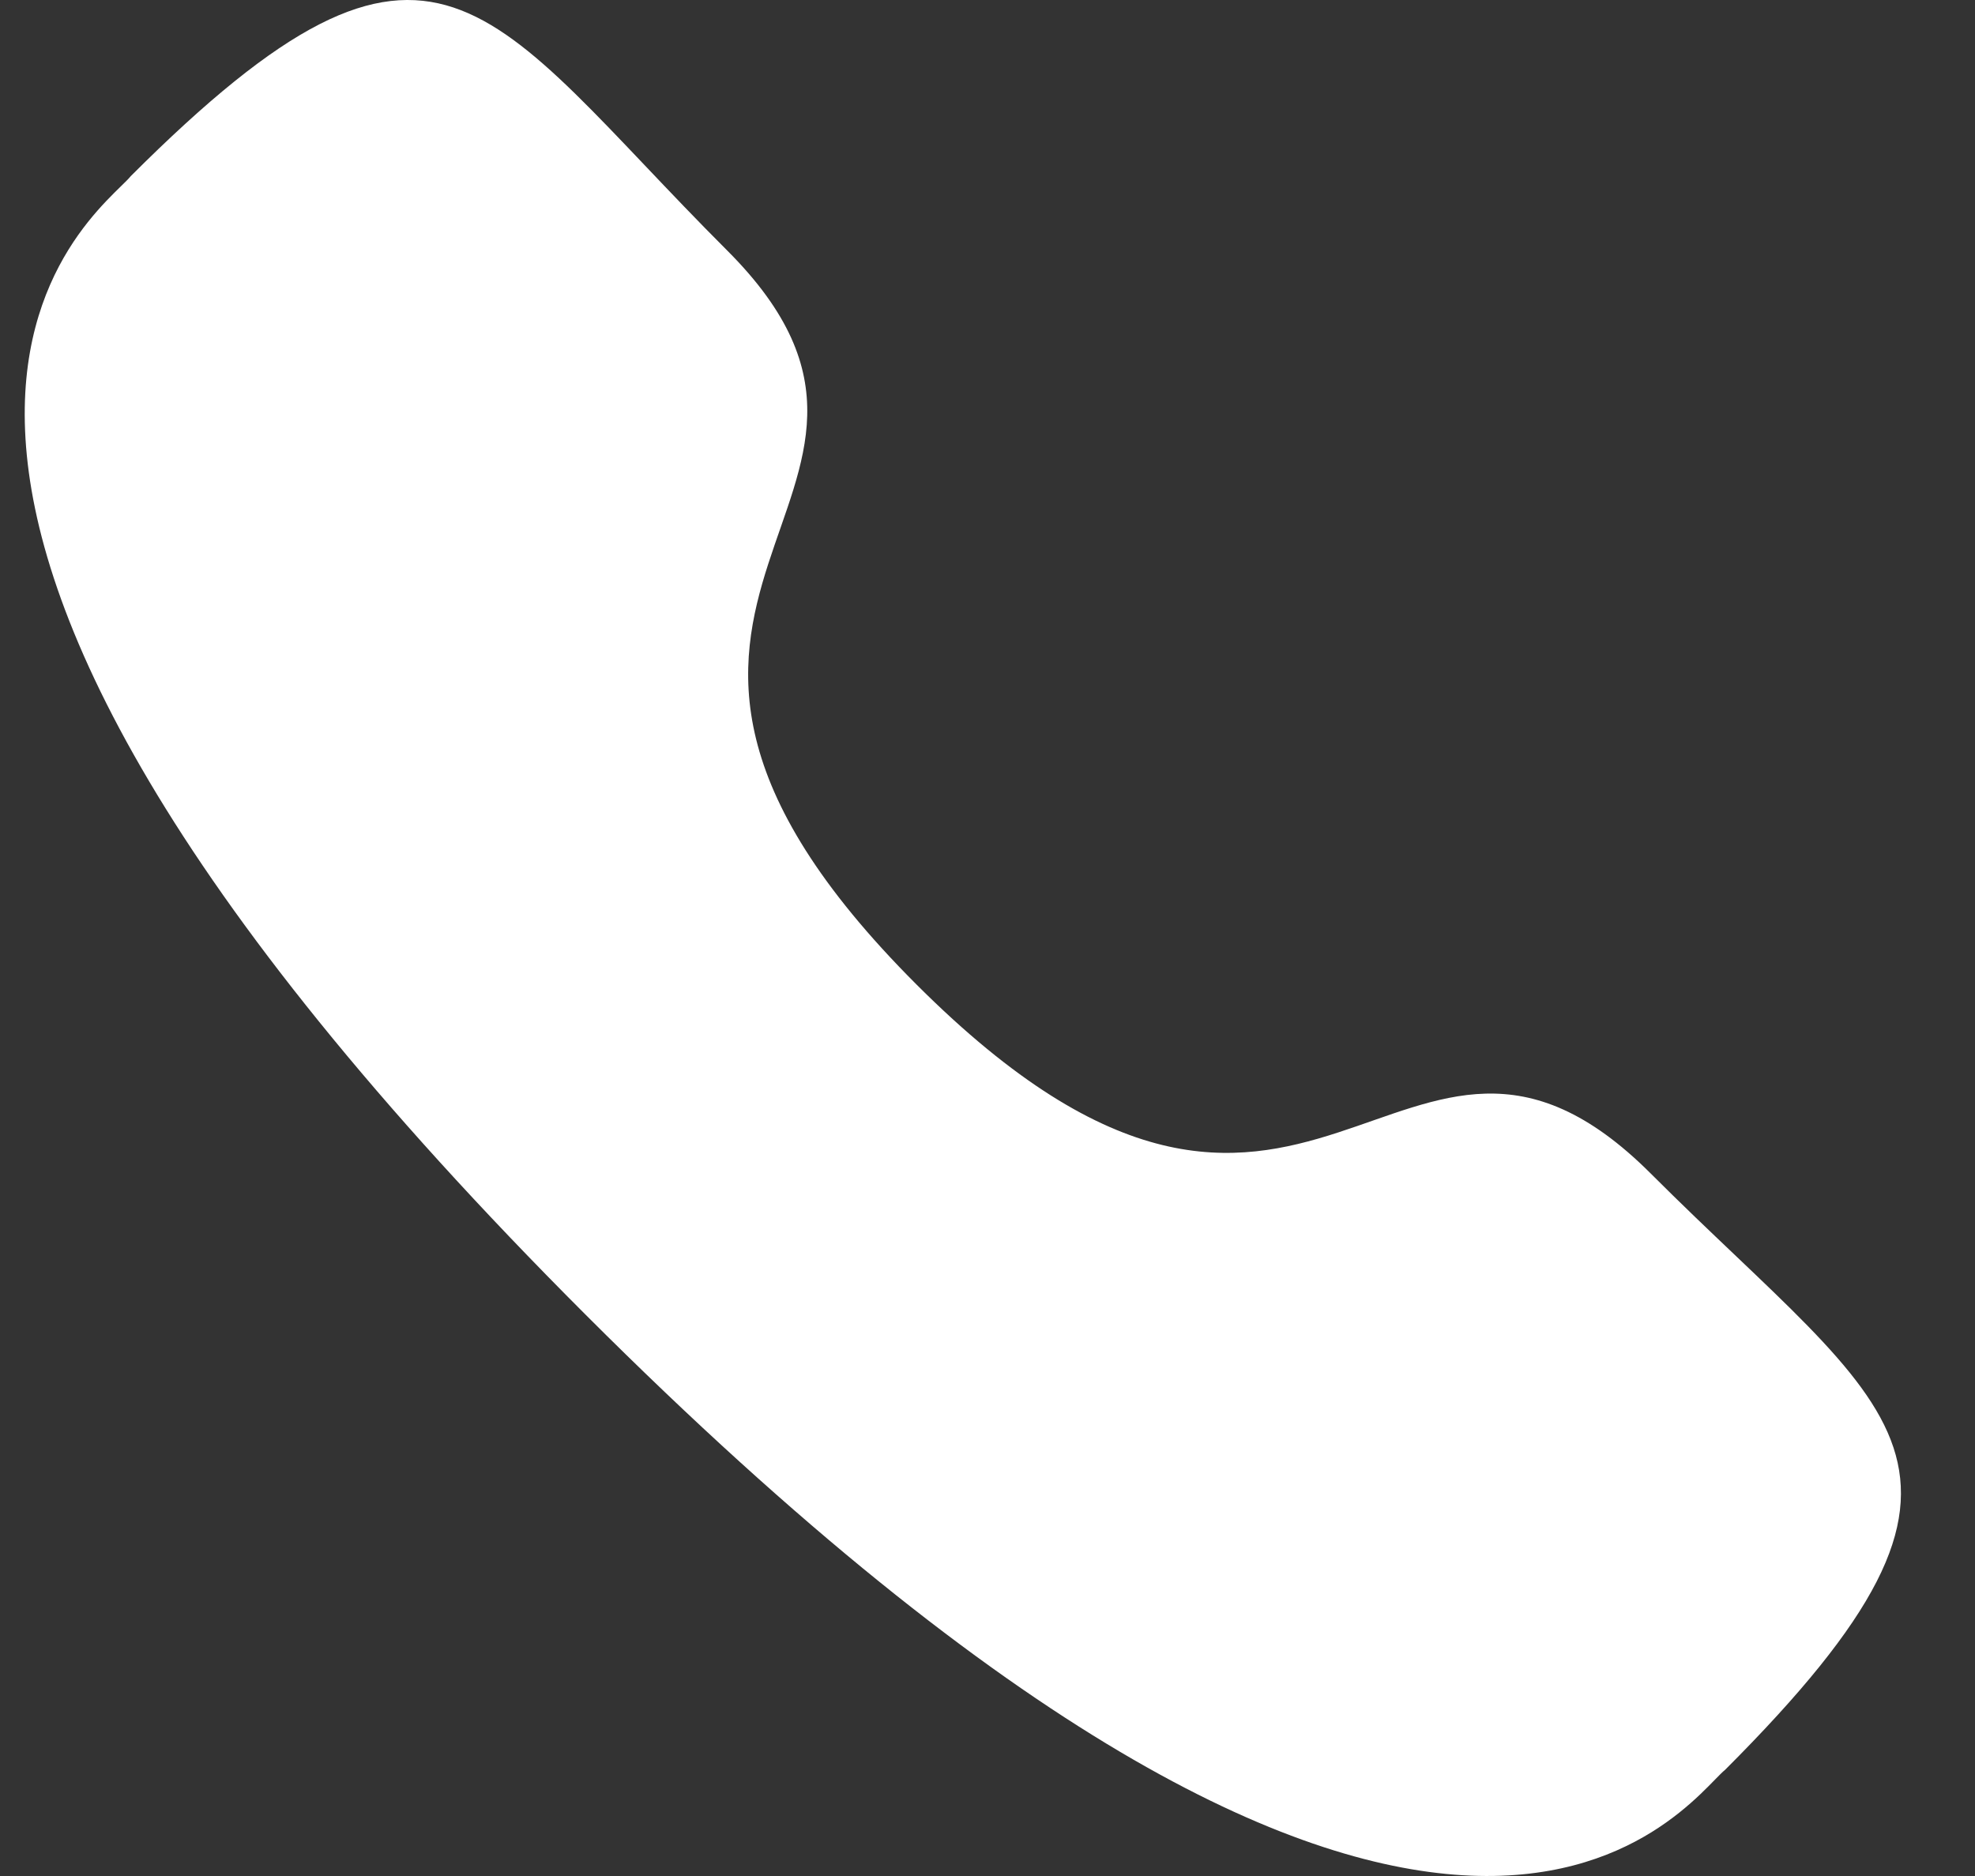
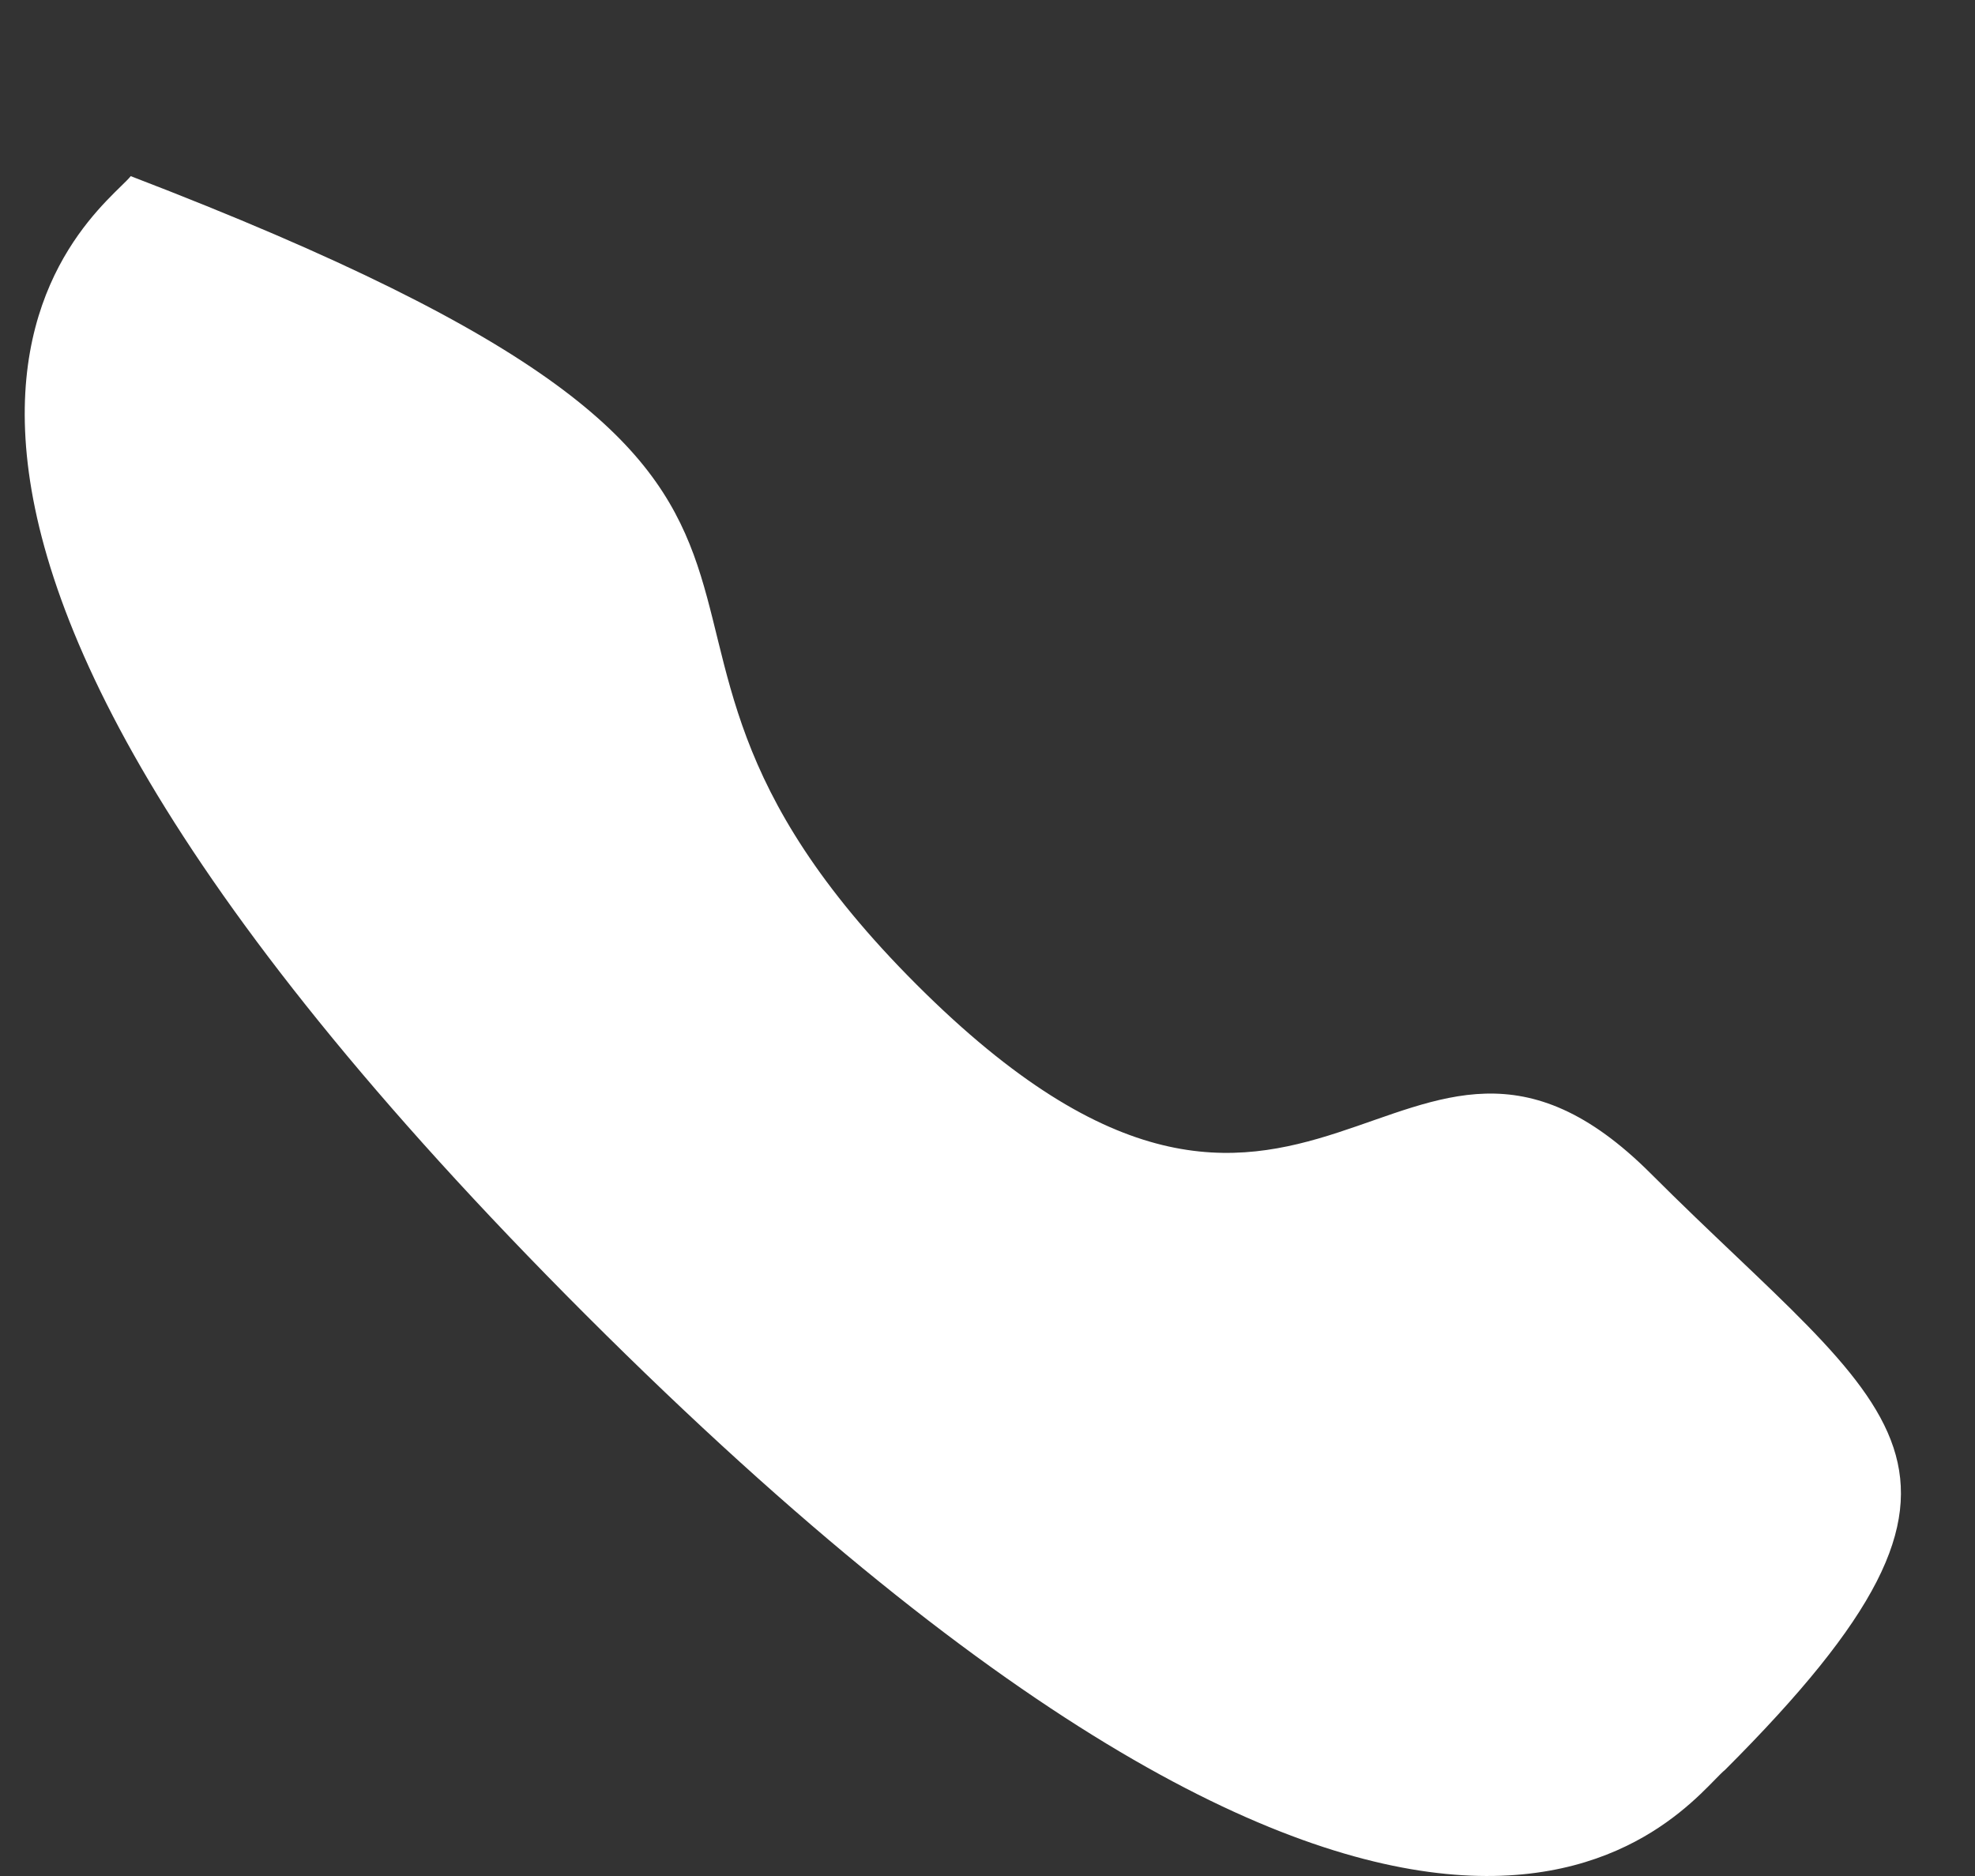
<svg xmlns="http://www.w3.org/2000/svg" width="20" height="19" viewBox="0 0 20 19" fill="none">
  <rect x="0" y="0" width="20" height="19" fill="#333333" stroke="none" />
-   <path fill-rule="evenodd" clip-rule="evenodd" d="M9.282 9.972C13.271 13.96 14.176 9.347 16.716 11.885C19.164 14.333 20.572 14.823 17.469 17.925C17.081 18.237 14.612 21.994 5.935 13.32C-2.743 4.644 1.012 2.172 1.324 1.784C4.434 -1.326 4.916 0.089 7.364 2.537C9.904 5.077 5.293 5.984 9.282 9.972Z" fill="white" />
+   <path fill-rule="evenodd" clip-rule="evenodd" d="M9.282 9.972C13.271 13.96 14.176 9.347 16.716 11.885C19.164 14.333 20.572 14.823 17.469 17.925C17.081 18.237 14.612 21.994 5.935 13.32C-2.743 4.644 1.012 2.172 1.324 1.784C9.904 5.077 5.293 5.984 9.282 9.972Z" fill="white" />
</svg>